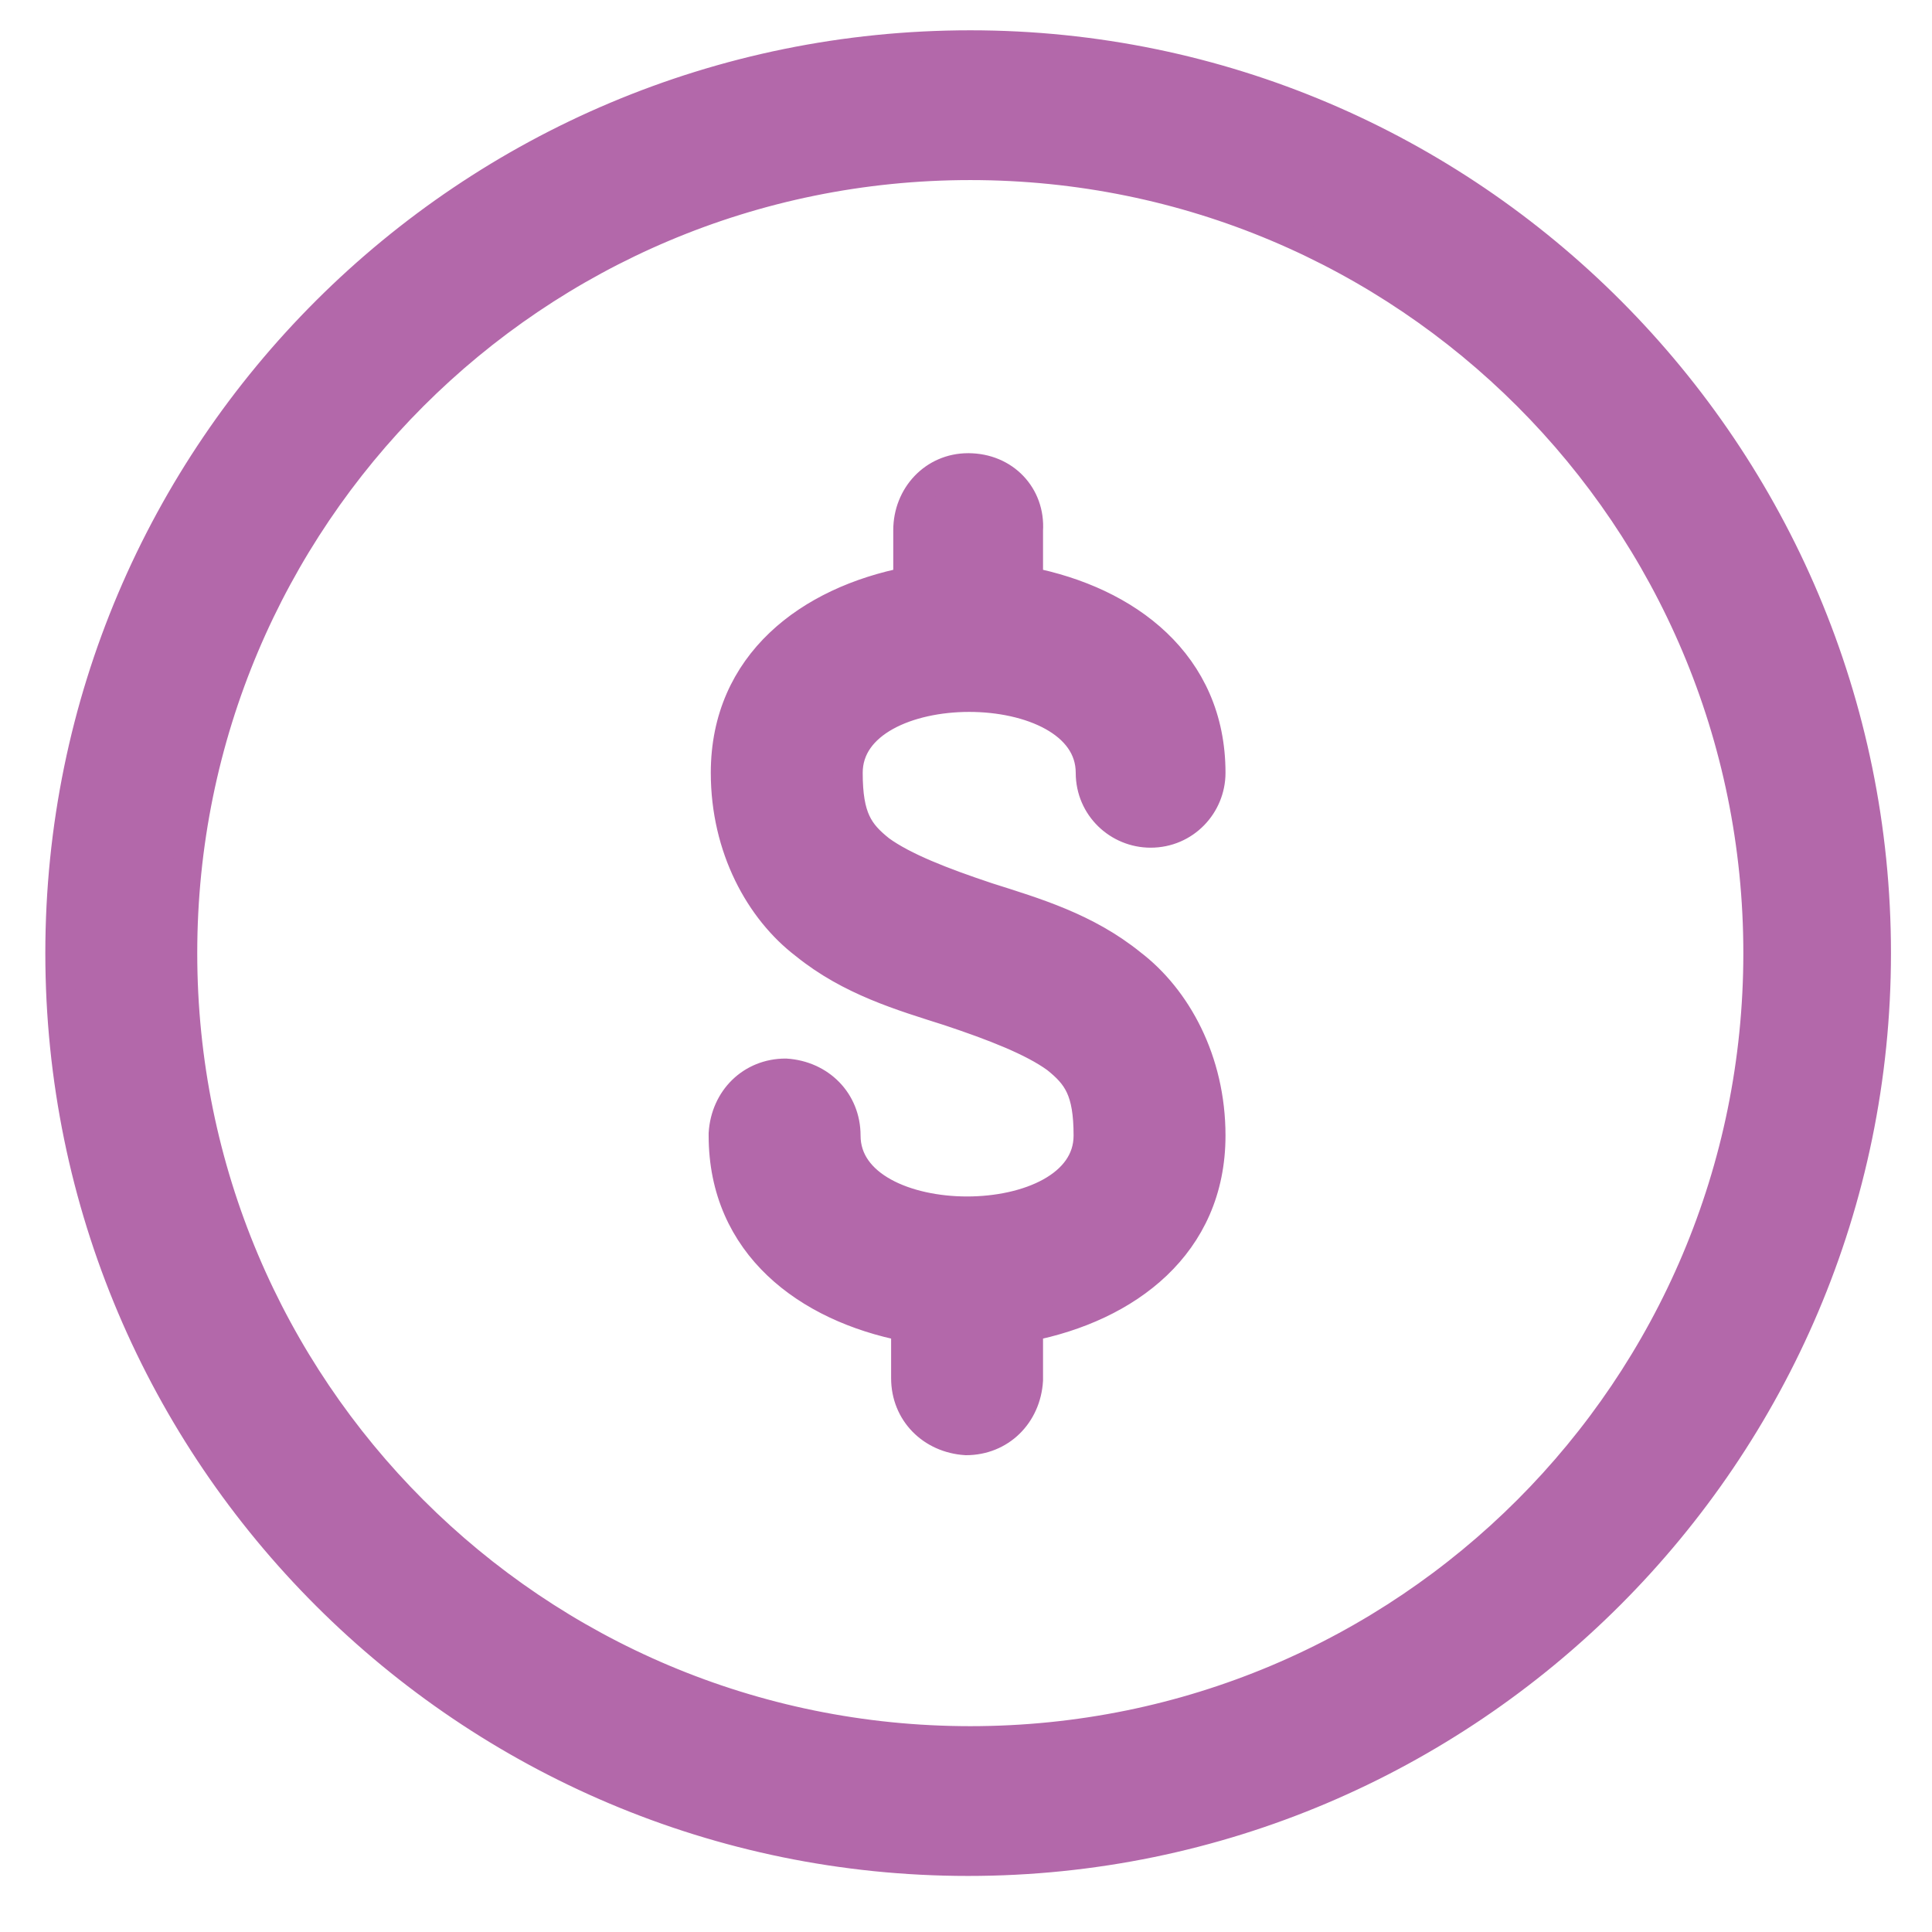
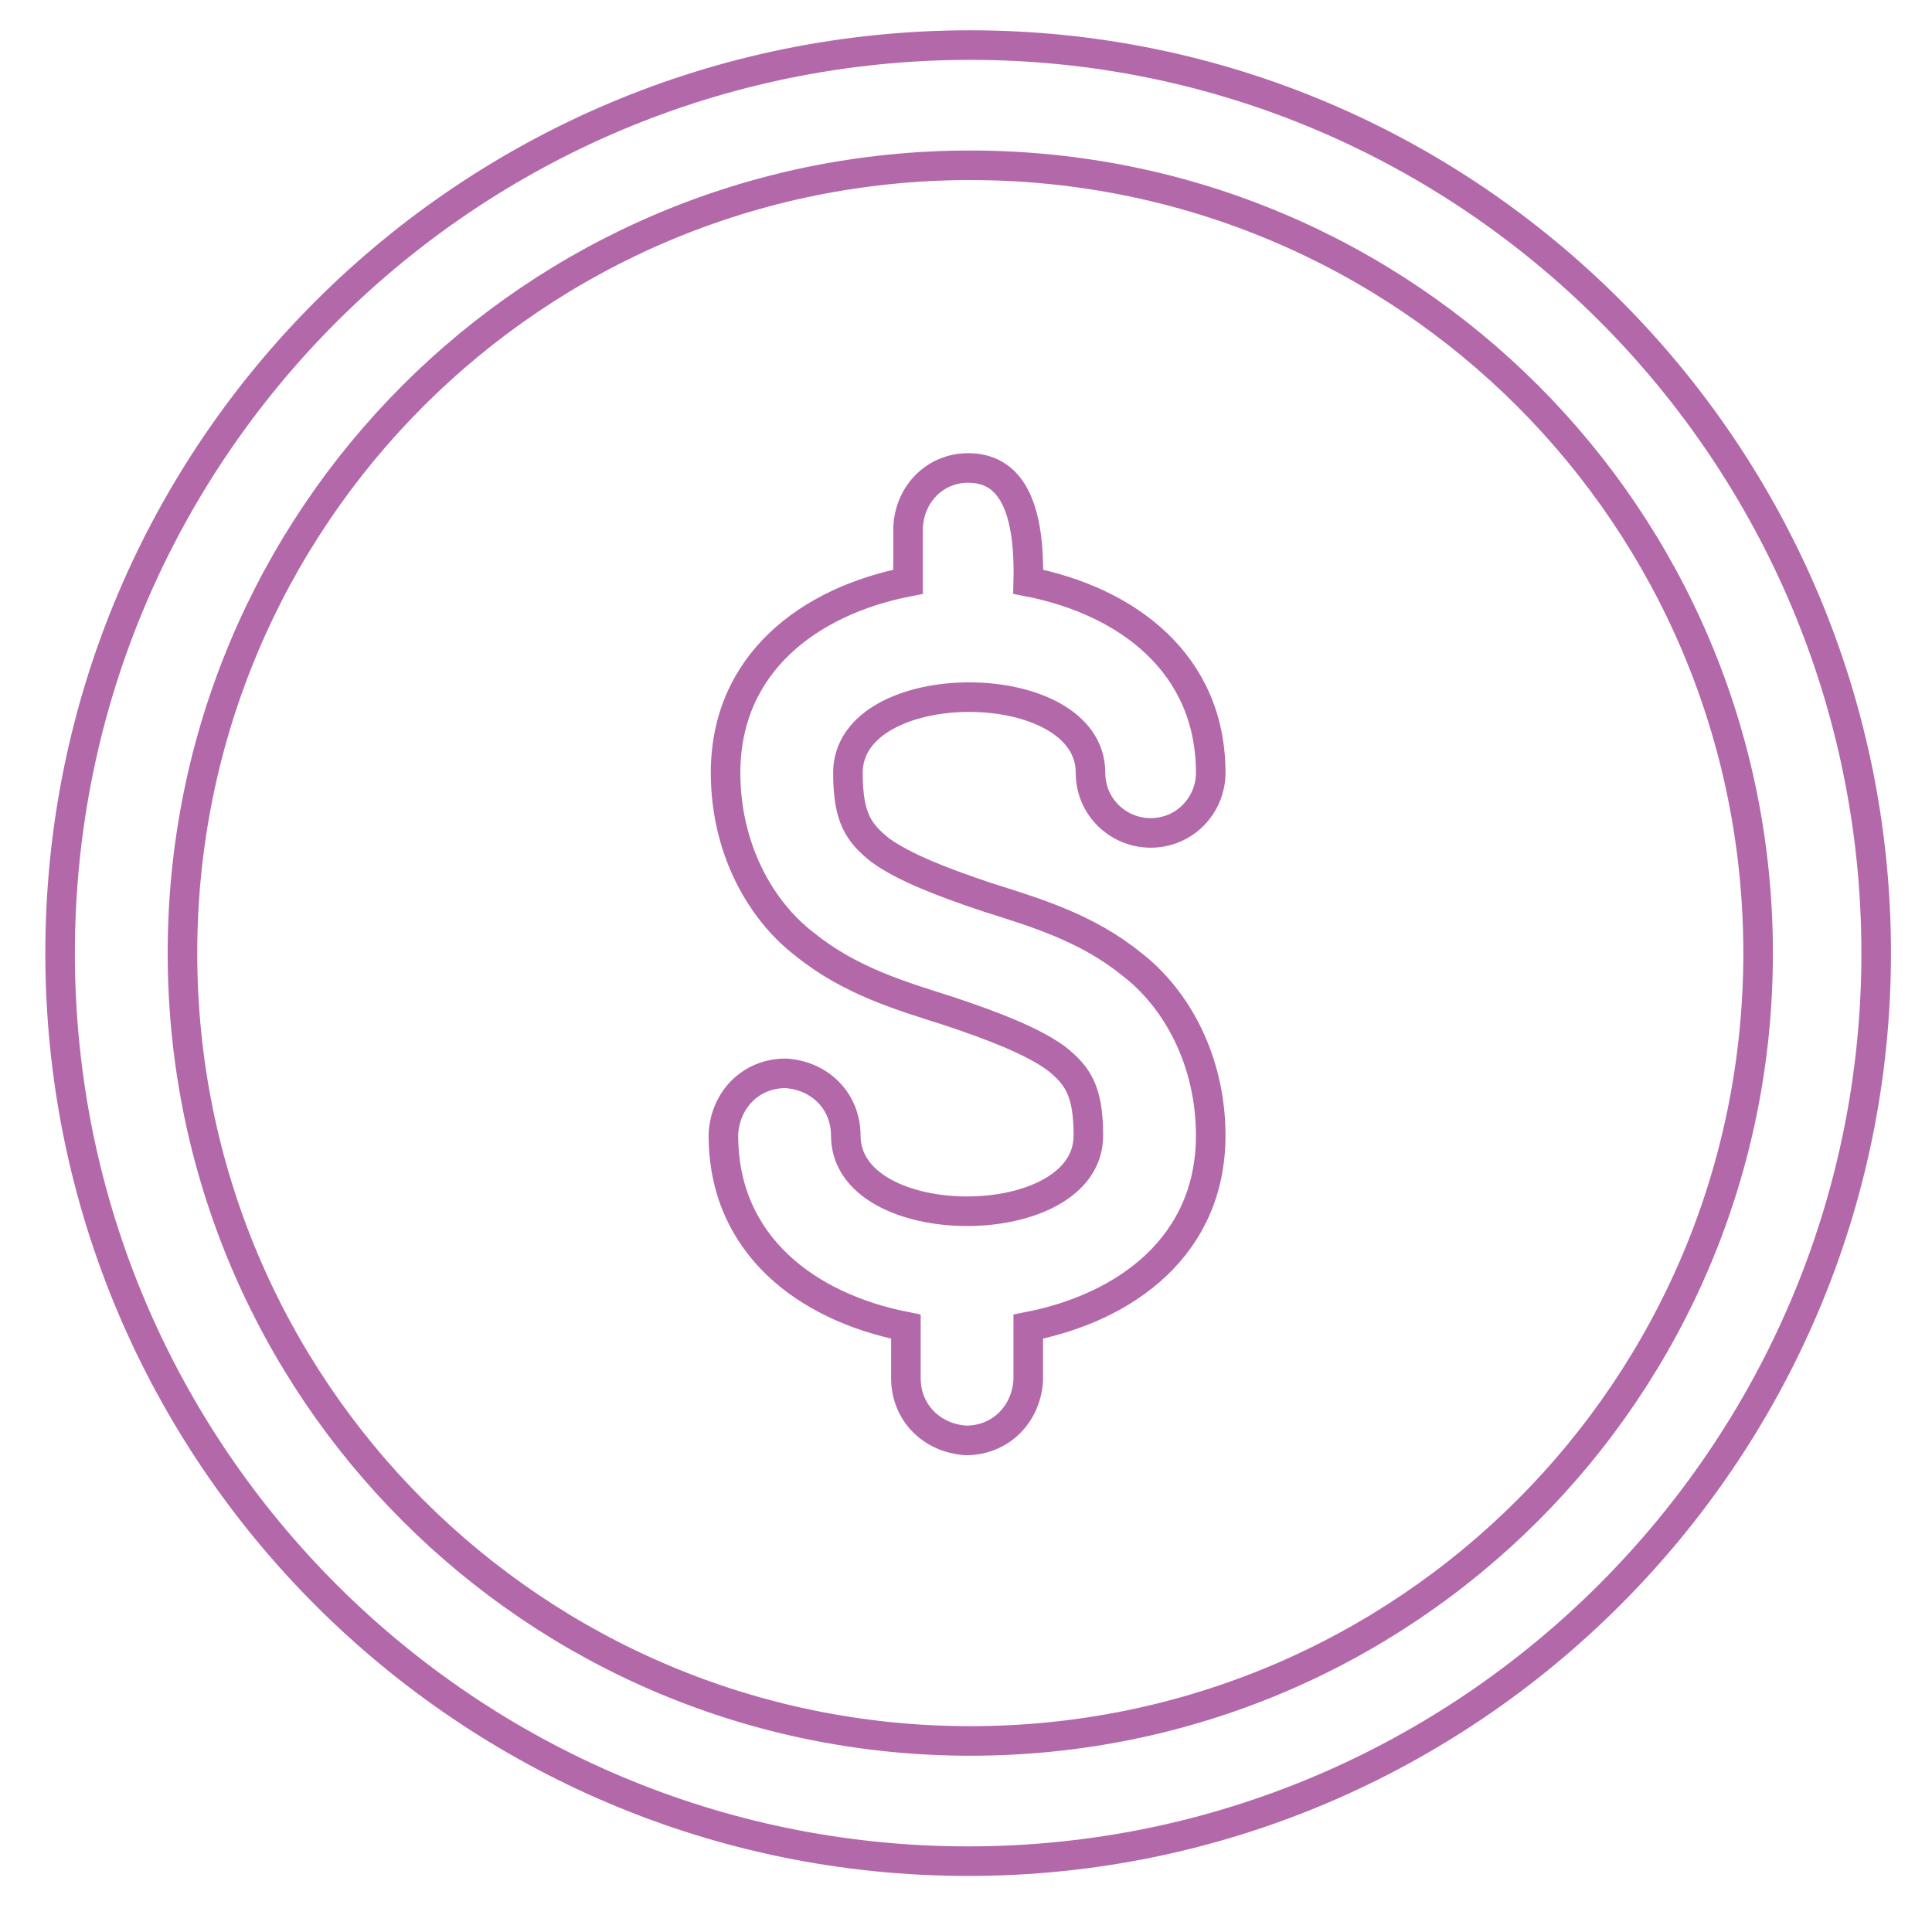
<svg xmlns="http://www.w3.org/2000/svg" version="1.1" id="Layer_1" x="0px" y="0px" viewBox="0 0 90 90" style="enable-background:new 0 0 90 90;" xml:space="preserve">
  <style type="text/css">
	.st0{fill:#B368AA;}
	.st1{fill:none;stroke:#B368AA;stroke-width:1.377;stroke-miterlimit:10;}
</style>
  <g>
-     <path class="st0" d="M45.1,21.8c-1.6,0-2.8,1.3-2.8,2.9v2.4c-4.6,0.9-8.5,3.8-8.5,8.9c0,3.5,1.6,6.4,3.7,8c2.1,1.7,4.5,2.4,6.7,3.1   c2.1,0.7,3.9,1.4,5,2.2c1,0.8,1.5,1.5,1.5,3.6c0,4.7-11.3,4.7-11.3,0c0-1.6-1.2-2.8-2.8-2.9c-1.6,0-2.8,1.2-2.9,2.8   c0,0,0,0.1,0,0.1c0,5.1,3.9,8,8.5,8.9v2.4c0,1.6,1.2,2.8,2.8,2.9c1.6,0,2.8-1.2,2.9-2.8c0,0,0-0.1,0-0.1v-2.4   c4.6-0.9,8.5-3.8,8.5-8.9c0-3.5-1.6-6.4-3.7-8c-2.1-1.7-4.5-2.4-6.7-3.1c-2.1-0.7-3.9-1.4-5-2.2c-1-0.8-1.5-1.5-1.5-3.6   c0-4.7,11.3-4.7,11.3,0c0,1.6,1.3,2.8,2.8,2.8c1.6,0,2.8-1.3,2.8-2.8c0-5.1-3.9-8-8.5-8.9v-2.4C48,23.1,46.8,21.8,45.1,21.8   C45.2,21.8,45.1,21.8,45.1,21.8z M45.2,7.7c20.3,0,36.7,16.4,36.7,36.7c0,20.3-16.4,36.7-36.7,36.7S8.5,64.7,8.5,44.4   C8.5,24.1,24.9,7.7,45.2,7.7 M45.2,2.1C21.8,2.1,2.8,21,2.8,44.4s19,42.3,42.3,42.3s42.3-19,42.3-42.3S68.5,2.1,45.2,2.1" />
-     <path class="st1" d="M45.1,21.8c-1.6,0-2.8,1.3-2.8,2.9v2.4c-4.6,0.9-8.5,3.8-8.5,8.9c0,3.5,1.6,6.4,3.7,8c2.1,1.7,4.5,2.4,6.7,3.1   c2.1,0.7,3.9,1.4,5,2.2c1,0.8,1.5,1.5,1.5,3.6c0,4.7-11.3,4.7-11.3,0c0-1.6-1.2-2.8-2.8-2.9c-1.6,0-2.8,1.2-2.9,2.8   c0,0,0,0.1,0,0.1c0,5.1,3.9,8,8.5,8.9v2.4c0,1.6,1.2,2.8,2.8,2.9c1.6,0,2.8-1.2,2.9-2.8c0,0,0-0.1,0-0.1v-2.4   c4.6-0.9,8.5-3.8,8.5-8.9c0-3.5-1.6-6.4-3.7-8c-2.1-1.7-4.5-2.4-6.7-3.1c-2.1-0.7-3.9-1.4-5-2.2c-1-0.8-1.5-1.5-1.5-3.6   c0-4.7,11.3-4.7,11.3,0c0,1.6,1.3,2.8,2.8,2.8c1.6,0,2.8-1.3,2.8-2.8c0-5.1-3.9-8-8.5-8.9v-2.4C48,23.1,46.8,21.8,45.1,21.8   C45.2,21.8,45.1,21.8,45.1,21.8z M45.2,7.7c20.3,0,36.7,16.4,36.7,36.7c0,20.3-16.4,36.7-36.7,36.7S8.5,64.7,8.5,44.4   C8.5,24.1,24.9,7.7,45.2,7.7z M45.2,2.1C21.8,2.1,2.8,21,2.8,44.4s19,42.3,42.3,42.3s42.3-19,42.3-42.3S68.5,2.1,45.2,2.1z" />
+     <path class="st1" d="M45.1,21.8c-1.6,0-2.8,1.3-2.8,2.9v2.4c-4.6,0.9-8.5,3.8-8.5,8.9c0,3.5,1.6,6.4,3.7,8c2.1,1.7,4.5,2.4,6.7,3.1   c2.1,0.7,3.9,1.4,5,2.2c1,0.8,1.5,1.5,1.5,3.6c0,4.7-11.3,4.7-11.3,0c0-1.6-1.2-2.8-2.8-2.9c-1.6,0-2.8,1.2-2.9,2.8   c0,0,0,0.1,0,0.1c0,5.1,3.9,8,8.5,8.9v2.4c0,1.6,1.2,2.8,2.8,2.9c1.6,0,2.8-1.2,2.9-2.8c0,0,0-0.1,0-0.1v-2.4   c4.6-0.9,8.5-3.8,8.5-8.9c0-3.5-1.6-6.4-3.7-8c-2.1-1.7-4.5-2.4-6.7-3.1c-2.1-0.7-3.9-1.4-5-2.2c-1-0.8-1.5-1.5-1.5-3.6   c0-4.7,11.3-4.7,11.3,0c0,1.6,1.3,2.8,2.8,2.8c1.6,0,2.8-1.3,2.8-2.8c0-5.1-3.9-8-8.5-8.9C48,23.1,46.8,21.8,45.1,21.8   C45.2,21.8,45.1,21.8,45.1,21.8z M45.2,7.7c20.3,0,36.7,16.4,36.7,36.7c0,20.3-16.4,36.7-36.7,36.7S8.5,64.7,8.5,44.4   C8.5,24.1,24.9,7.7,45.2,7.7z M45.2,2.1C21.8,2.1,2.8,21,2.8,44.4s19,42.3,42.3,42.3s42.3-19,42.3-42.3S68.5,2.1,45.2,2.1z" />
  </g>
</svg>